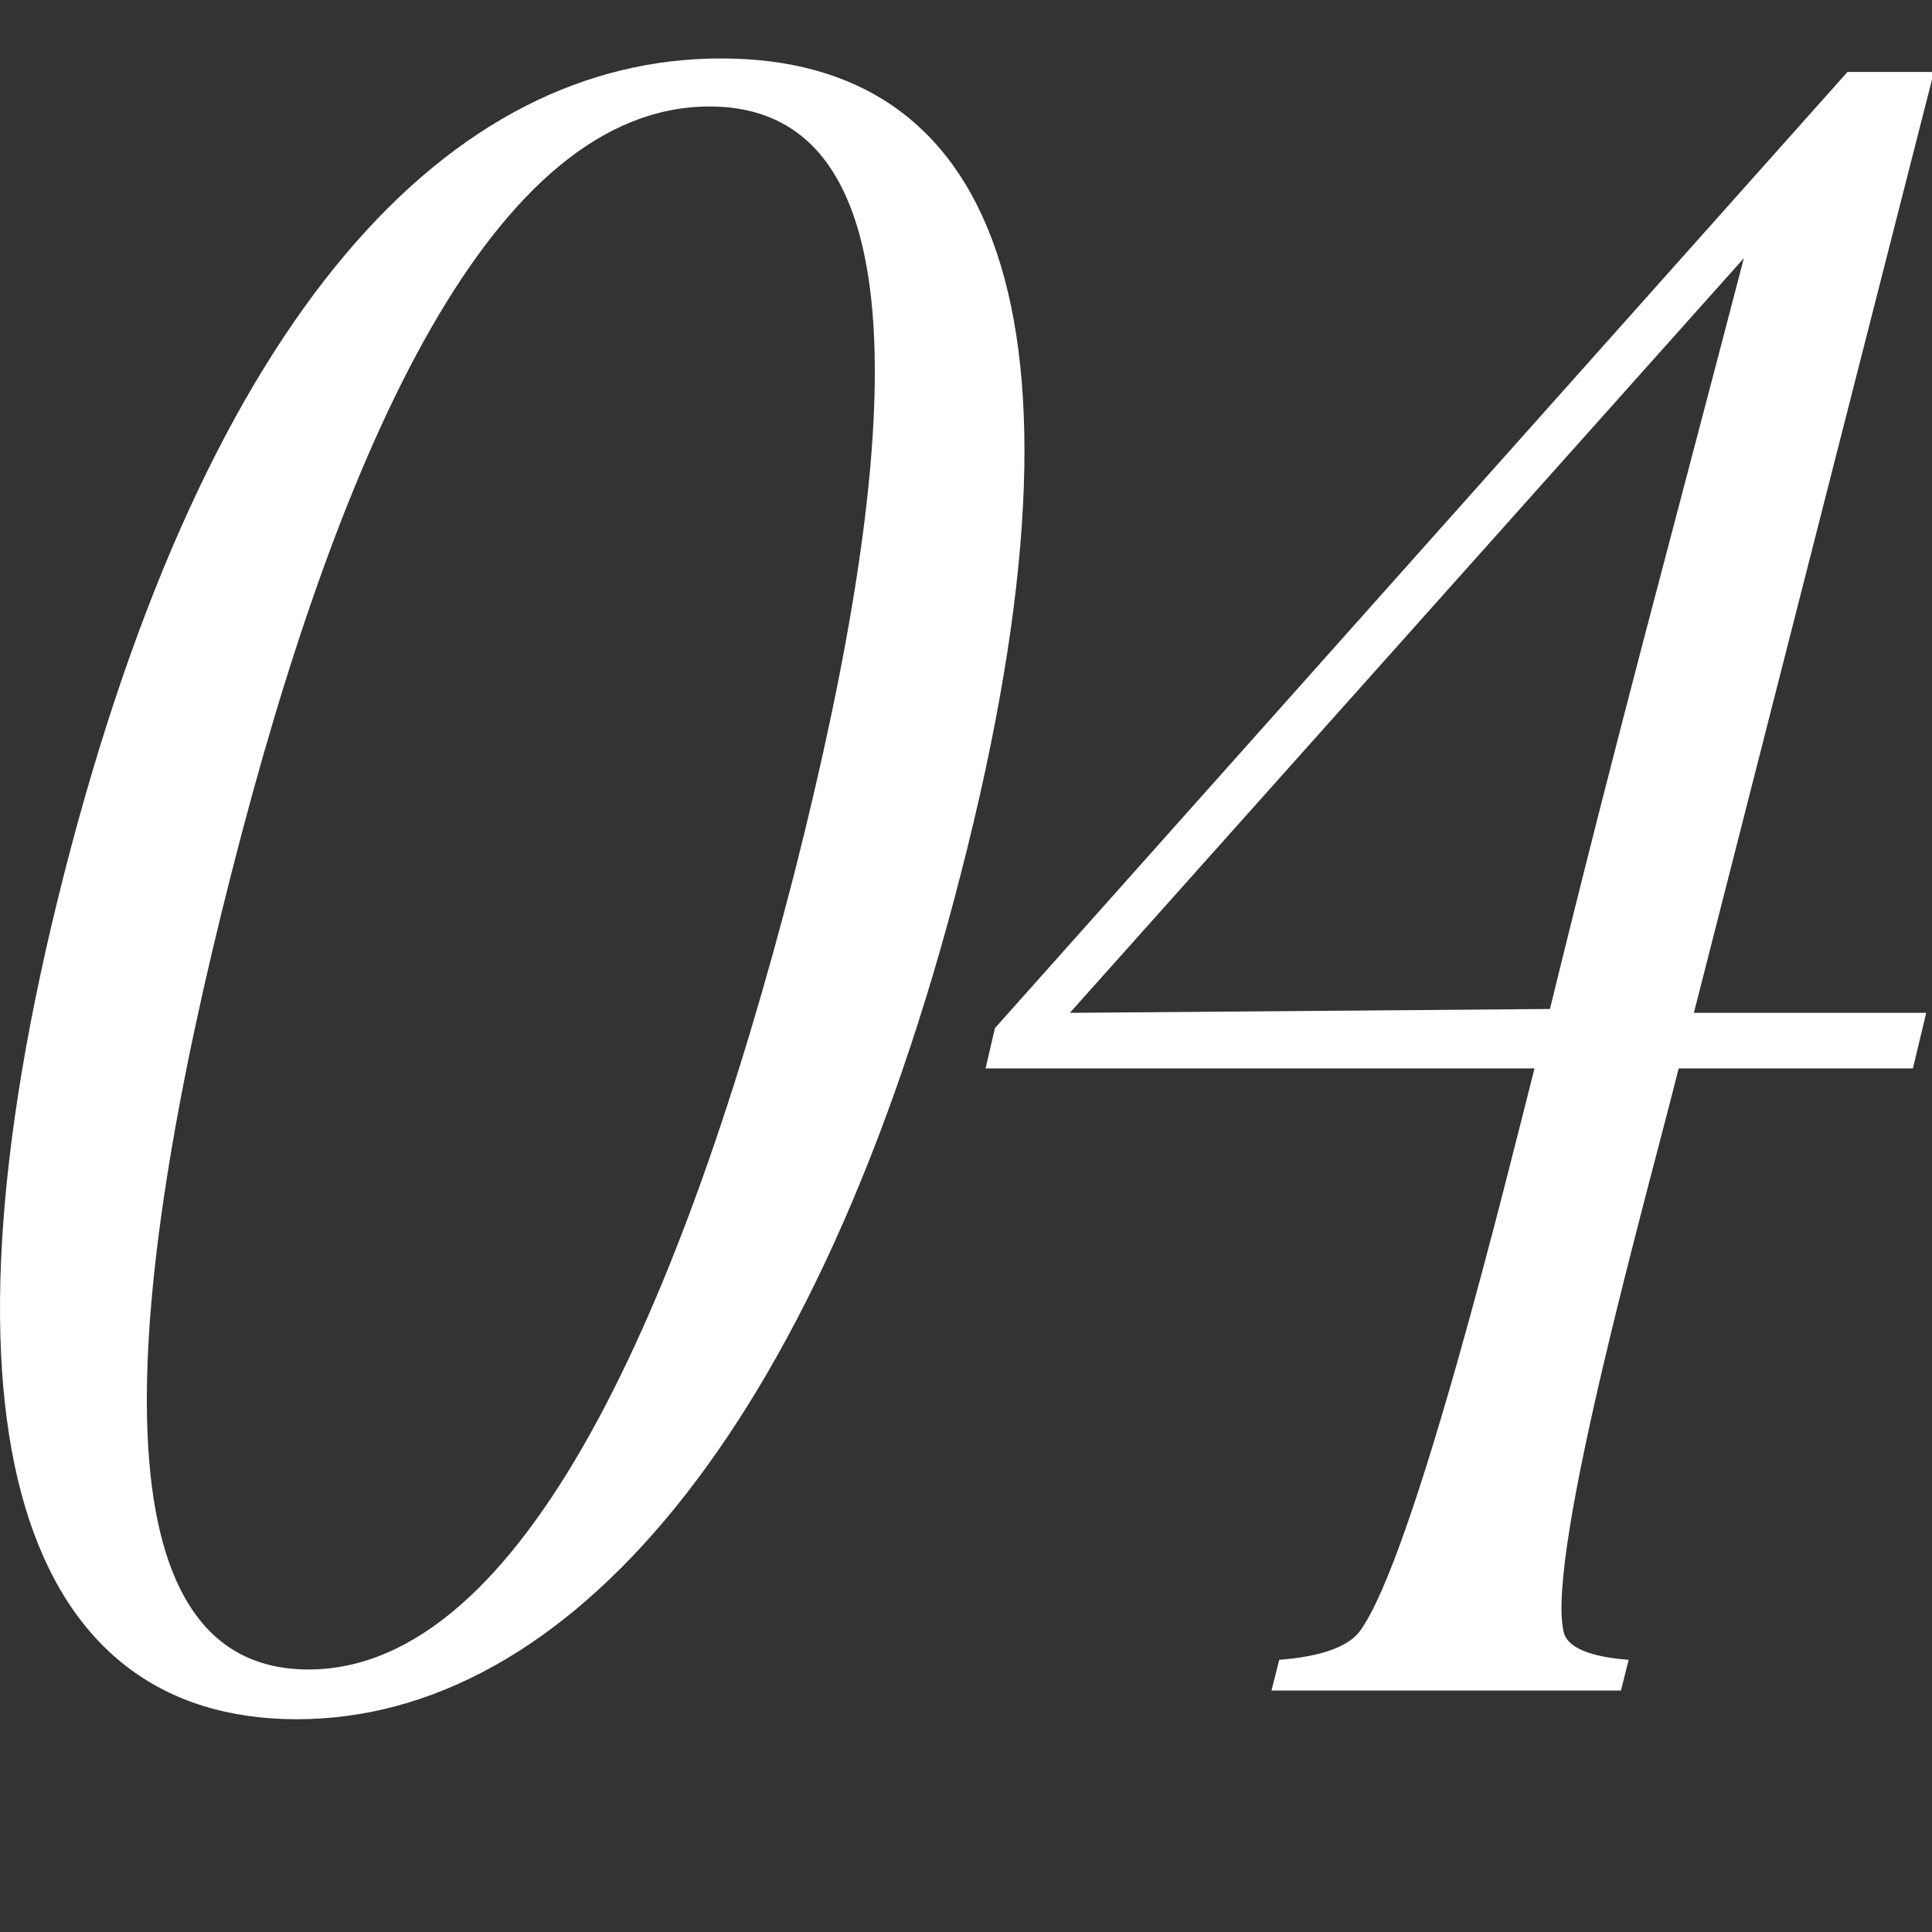
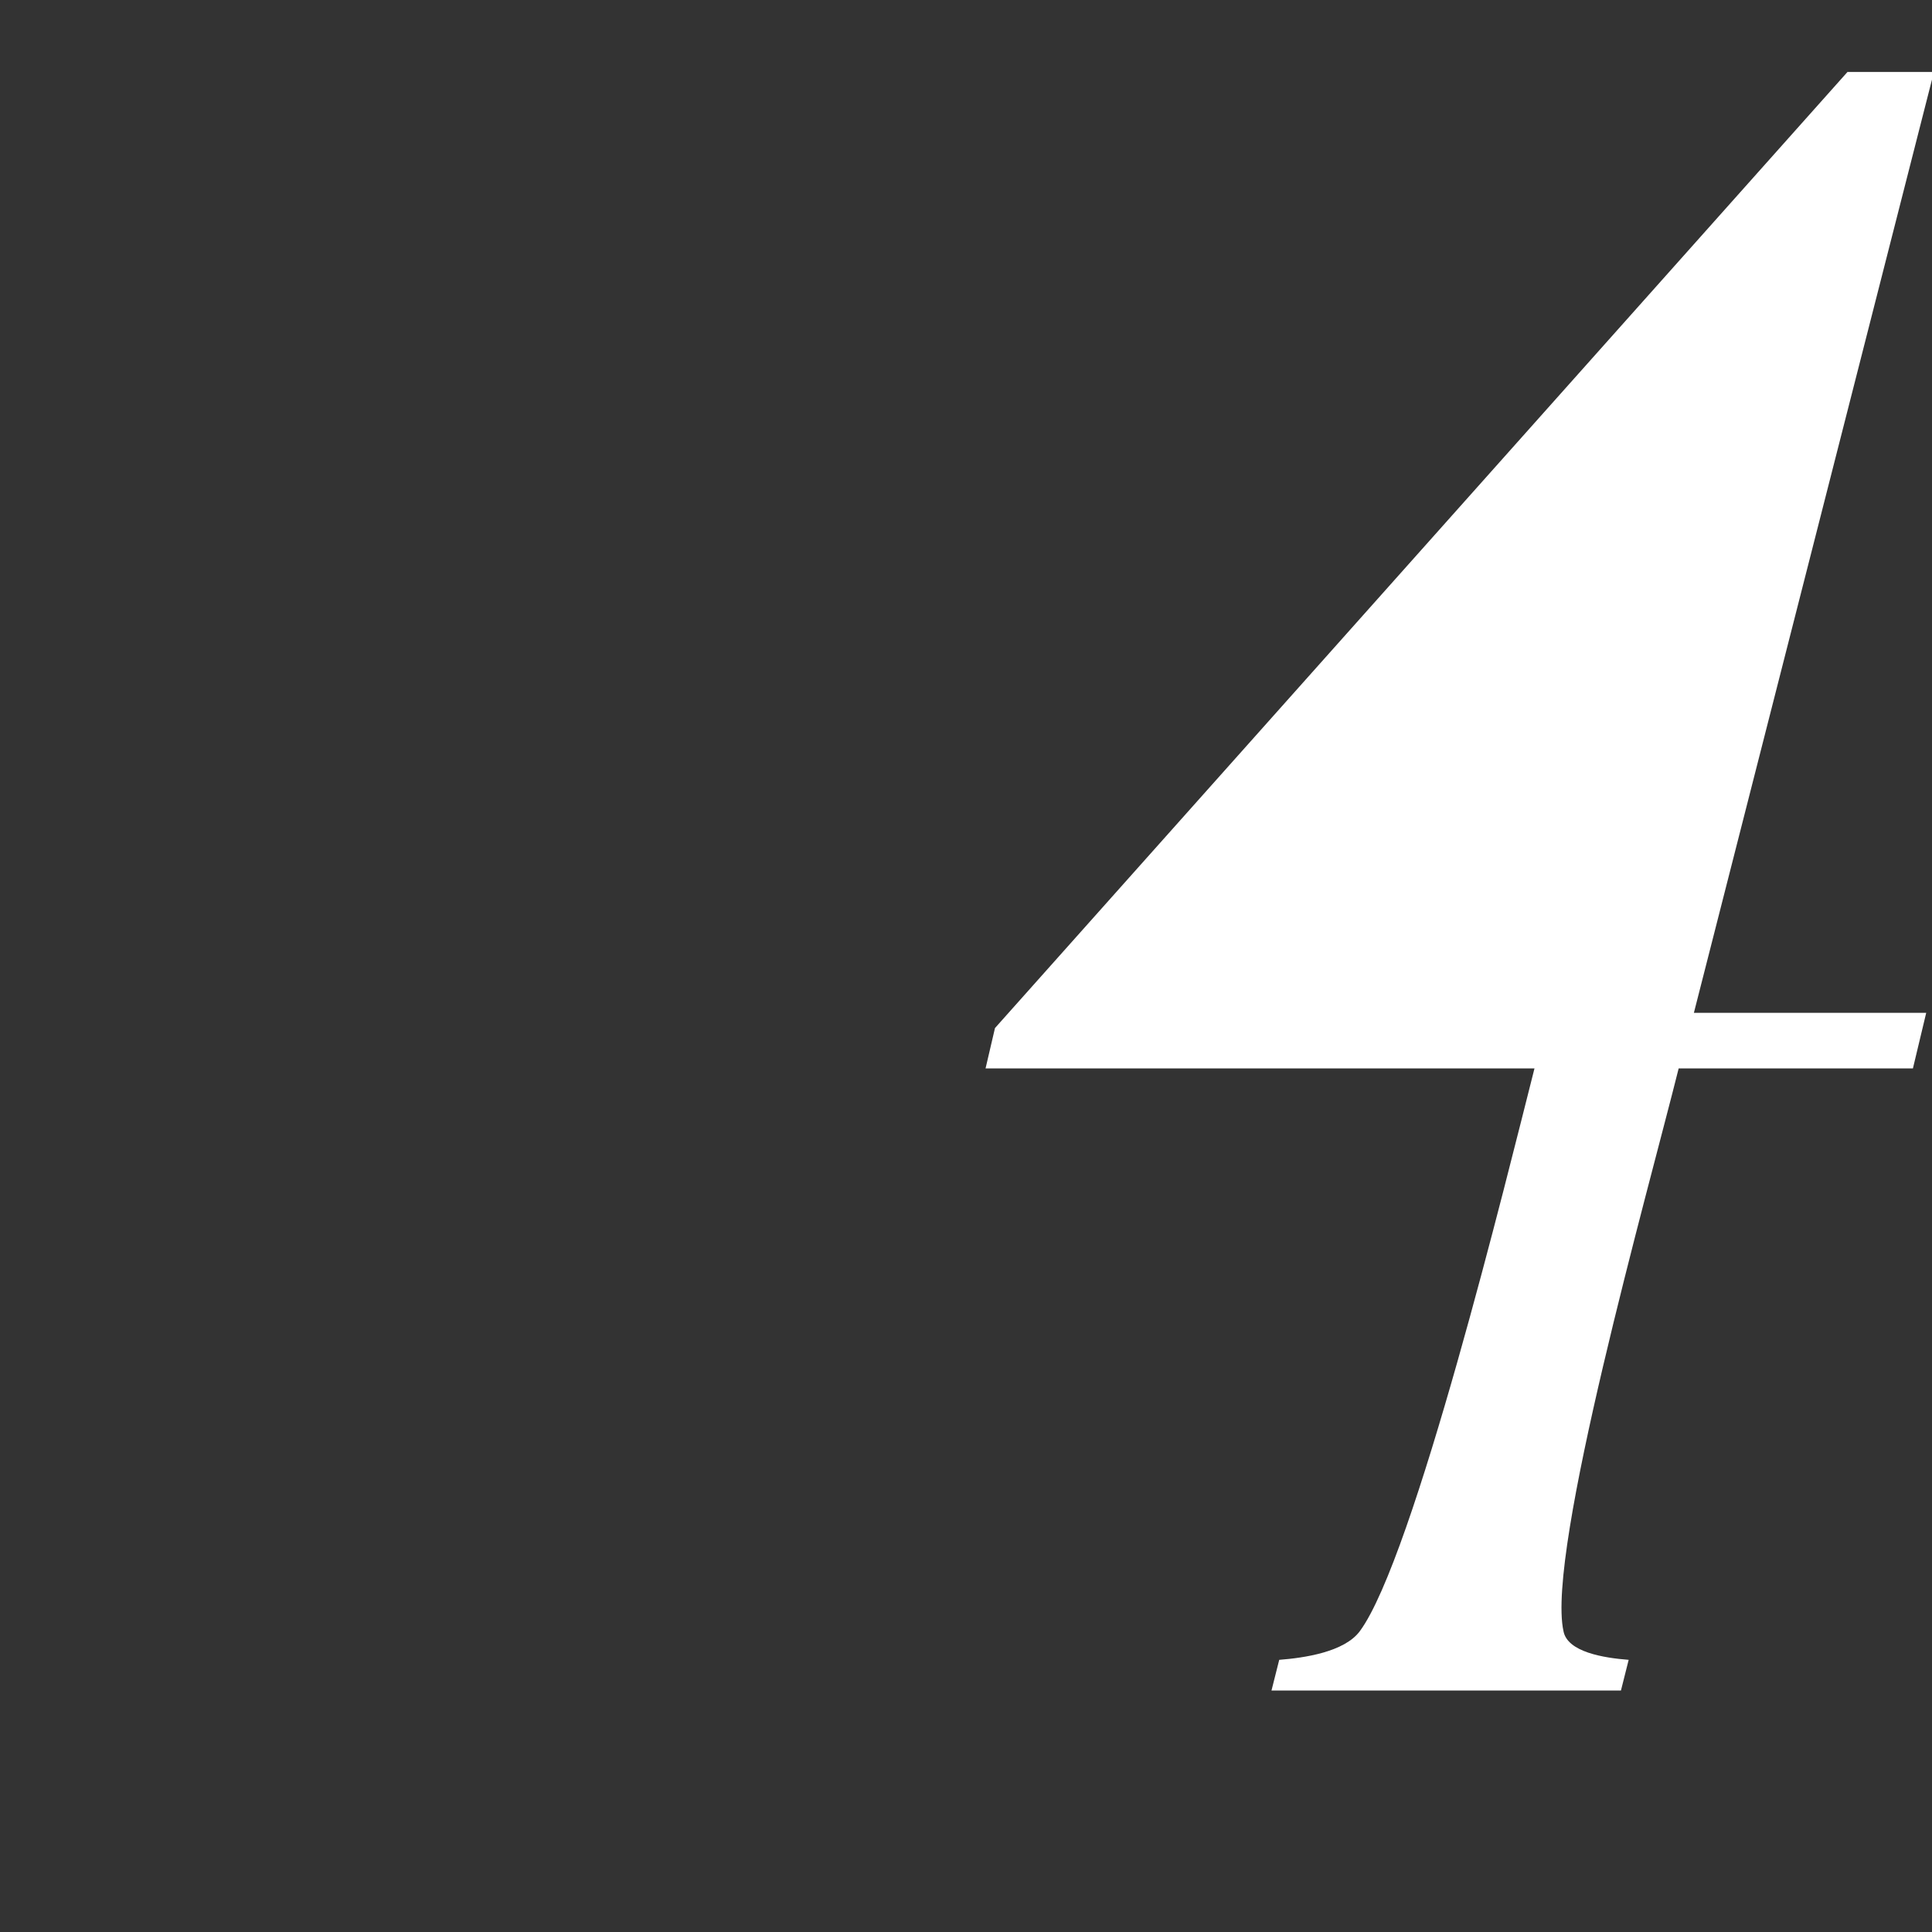
<svg xmlns="http://www.w3.org/2000/svg" width="8" height="8" viewBox="0 0 8 8" fill="none">
  <rect x="0" y="0" width="8" height="8" fill="#333333" stroke="none" />
-   <path d="M3.288 3.621C3.749 1.808 3.821 0.441 2.938 0.441C2.048 0.441 1.412 1.832 0.959 3.613C0.498 5.418 0.386 6.913 1.277 6.913C2.167 6.913 2.827 5.41 3.288 3.621ZM2.986 0.242C4.099 0.242 4.584 1.26 3.98 3.613C3.384 5.943 2.342 7.119 1.229 7.119C0.108 7.119 -0.329 5.943 0.267 3.613C0.863 1.284 1.865 0.242 2.986 0.242Z" fill="white" />
-   <path d="M7.221 1.069L4.43 4.194L6.418 4.178C6.704 3.009 6.919 2.23 7.221 1.069ZM5.631 6.754C5.854 6.452 6.243 4.861 6.354 4.424H4.081L4.12 4.257L7.65 0.298H8.008L7.014 4.194H7.976L7.921 4.424H6.951C6.824 4.933 6.402 6.428 6.474 6.754C6.49 6.841 6.641 6.865 6.744 6.873L6.712 7H5.265L5.297 6.873C5.4 6.865 5.567 6.841 5.631 6.754Z" fill="white" />
+   <path d="M7.221 1.069L6.418 4.178C6.704 3.009 6.919 2.23 7.221 1.069ZM5.631 6.754C5.854 6.452 6.243 4.861 6.354 4.424H4.081L4.12 4.257L7.65 0.298H8.008L7.014 4.194H7.976L7.921 4.424H6.951C6.824 4.933 6.402 6.428 6.474 6.754C6.49 6.841 6.641 6.865 6.744 6.873L6.712 7H5.265L5.297 6.873C5.4 6.865 5.567 6.841 5.631 6.754Z" fill="white" />
</svg>